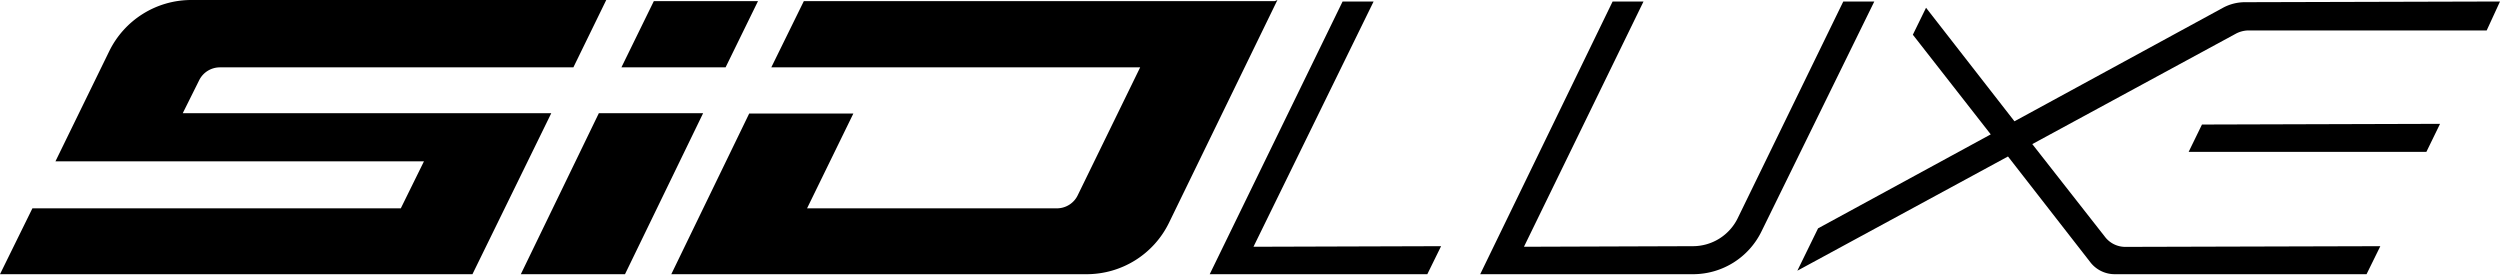
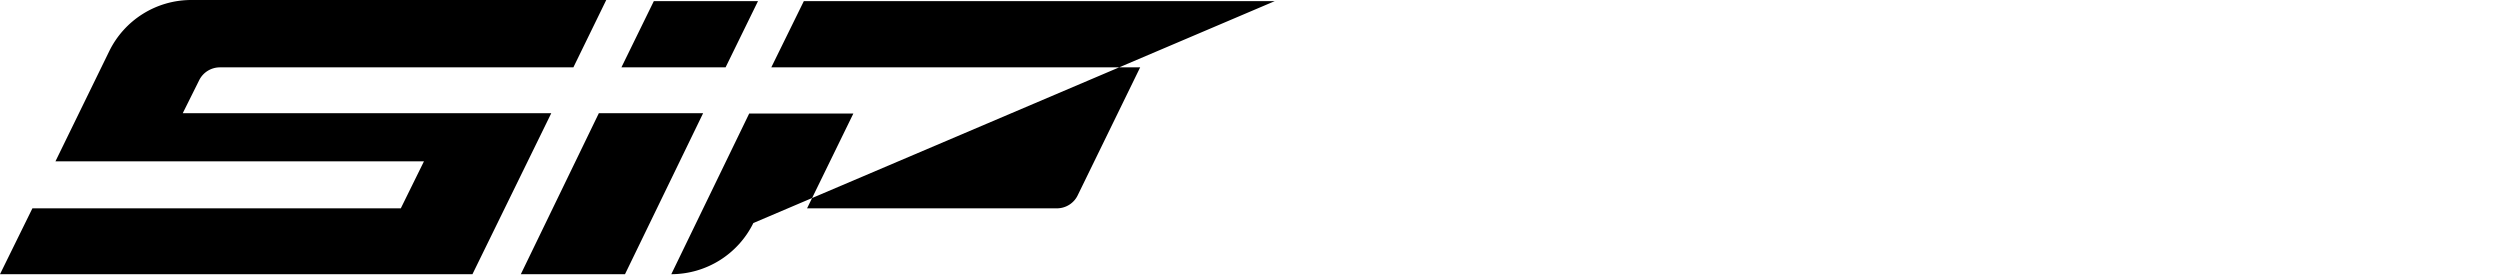
<svg xmlns="http://www.w3.org/2000/svg" viewBox="0 0 216 23.72">
  <title>Asset 1</title>
  <g id="Layer_2" data-name="Layer 2">
    <g id="Isolation_Mode" data-name="Isolation Mode">
-       <path d="M47.63,9.78,40.82,23.69H0L2.8,18H34.63l2-4.06H4.79L9.44,4.42A7.89,7.89,0,0,1,16.52,0H52.38L49.54,5.82H19a2,2,0,0,0-1.79,1.11L15.79,9.78Zm4.11,0L45,23.69h9L60.75,9.78ZM110.14.1H69.45L66.64,5.82H98.51l-5.37,11A2,2,0,0,1,91.35,18H69.73l4-8.19h-9L58,23.69h35.9a7.91,7.91,0,0,0,7.09-4.42L110.37,0ZM65.49.1h-9l-2.8,5.72h9Z" />
-       <path d="M193.94.19a4,4,0,0,0-1.89.49l-18,9.8L166.41.67,165.27,3,172,11.61l-14.92,8.12-1.79,3.66,18.2-9.87,7.14,9.17a2.66,2.66,0,0,0,2.11,1h0l21.73,0,1.19-2.42-22,.06a2.21,2.21,0,0,1-1.8-.88l-6.27-8,17.59-9.54a2.38,2.38,0,0,1,1.08-.28l20.59,0L216,.13Z" />
-       <path d="M152.19,20,161.94.13h-2.68l-9.11,18.7a4.31,4.31,0,0,1-3.89,2.44l-14.59.05L142,.13h-2.67L127.89,23.69h18.43A6.58,6.58,0,0,0,152.19,20Z" />
-       <polygon points="190.25 10.76 189.1 13.12 209.64 13.12 210.82 10.7 190.25 10.76" />
-       <polygon points="108.3 21.32 118.68 0.13 116 0.13 104.52 23.69 123.32 23.69 124.51 21.27 108.3 21.32" />
+       <path d="M47.63,9.78,40.82,23.69H0L2.8,18H34.63l2-4.06H4.79L9.44,4.42A7.89,7.89,0,0,1,16.52,0H52.38L49.54,5.82H19a2,2,0,0,0-1.79,1.11L15.79,9.78Zm4.11,0L45,23.69h9L60.75,9.78ZM110.14.1H69.45L66.64,5.82H98.51l-5.37,11A2,2,0,0,1,91.35,18H69.73l4-8.19h-9L58,23.69a7.91,7.91,0,0,0,7.09-4.42L110.37,0ZM65.49.1h-9l-2.8,5.72h9Z" />
    </g>
  </g>
</svg>